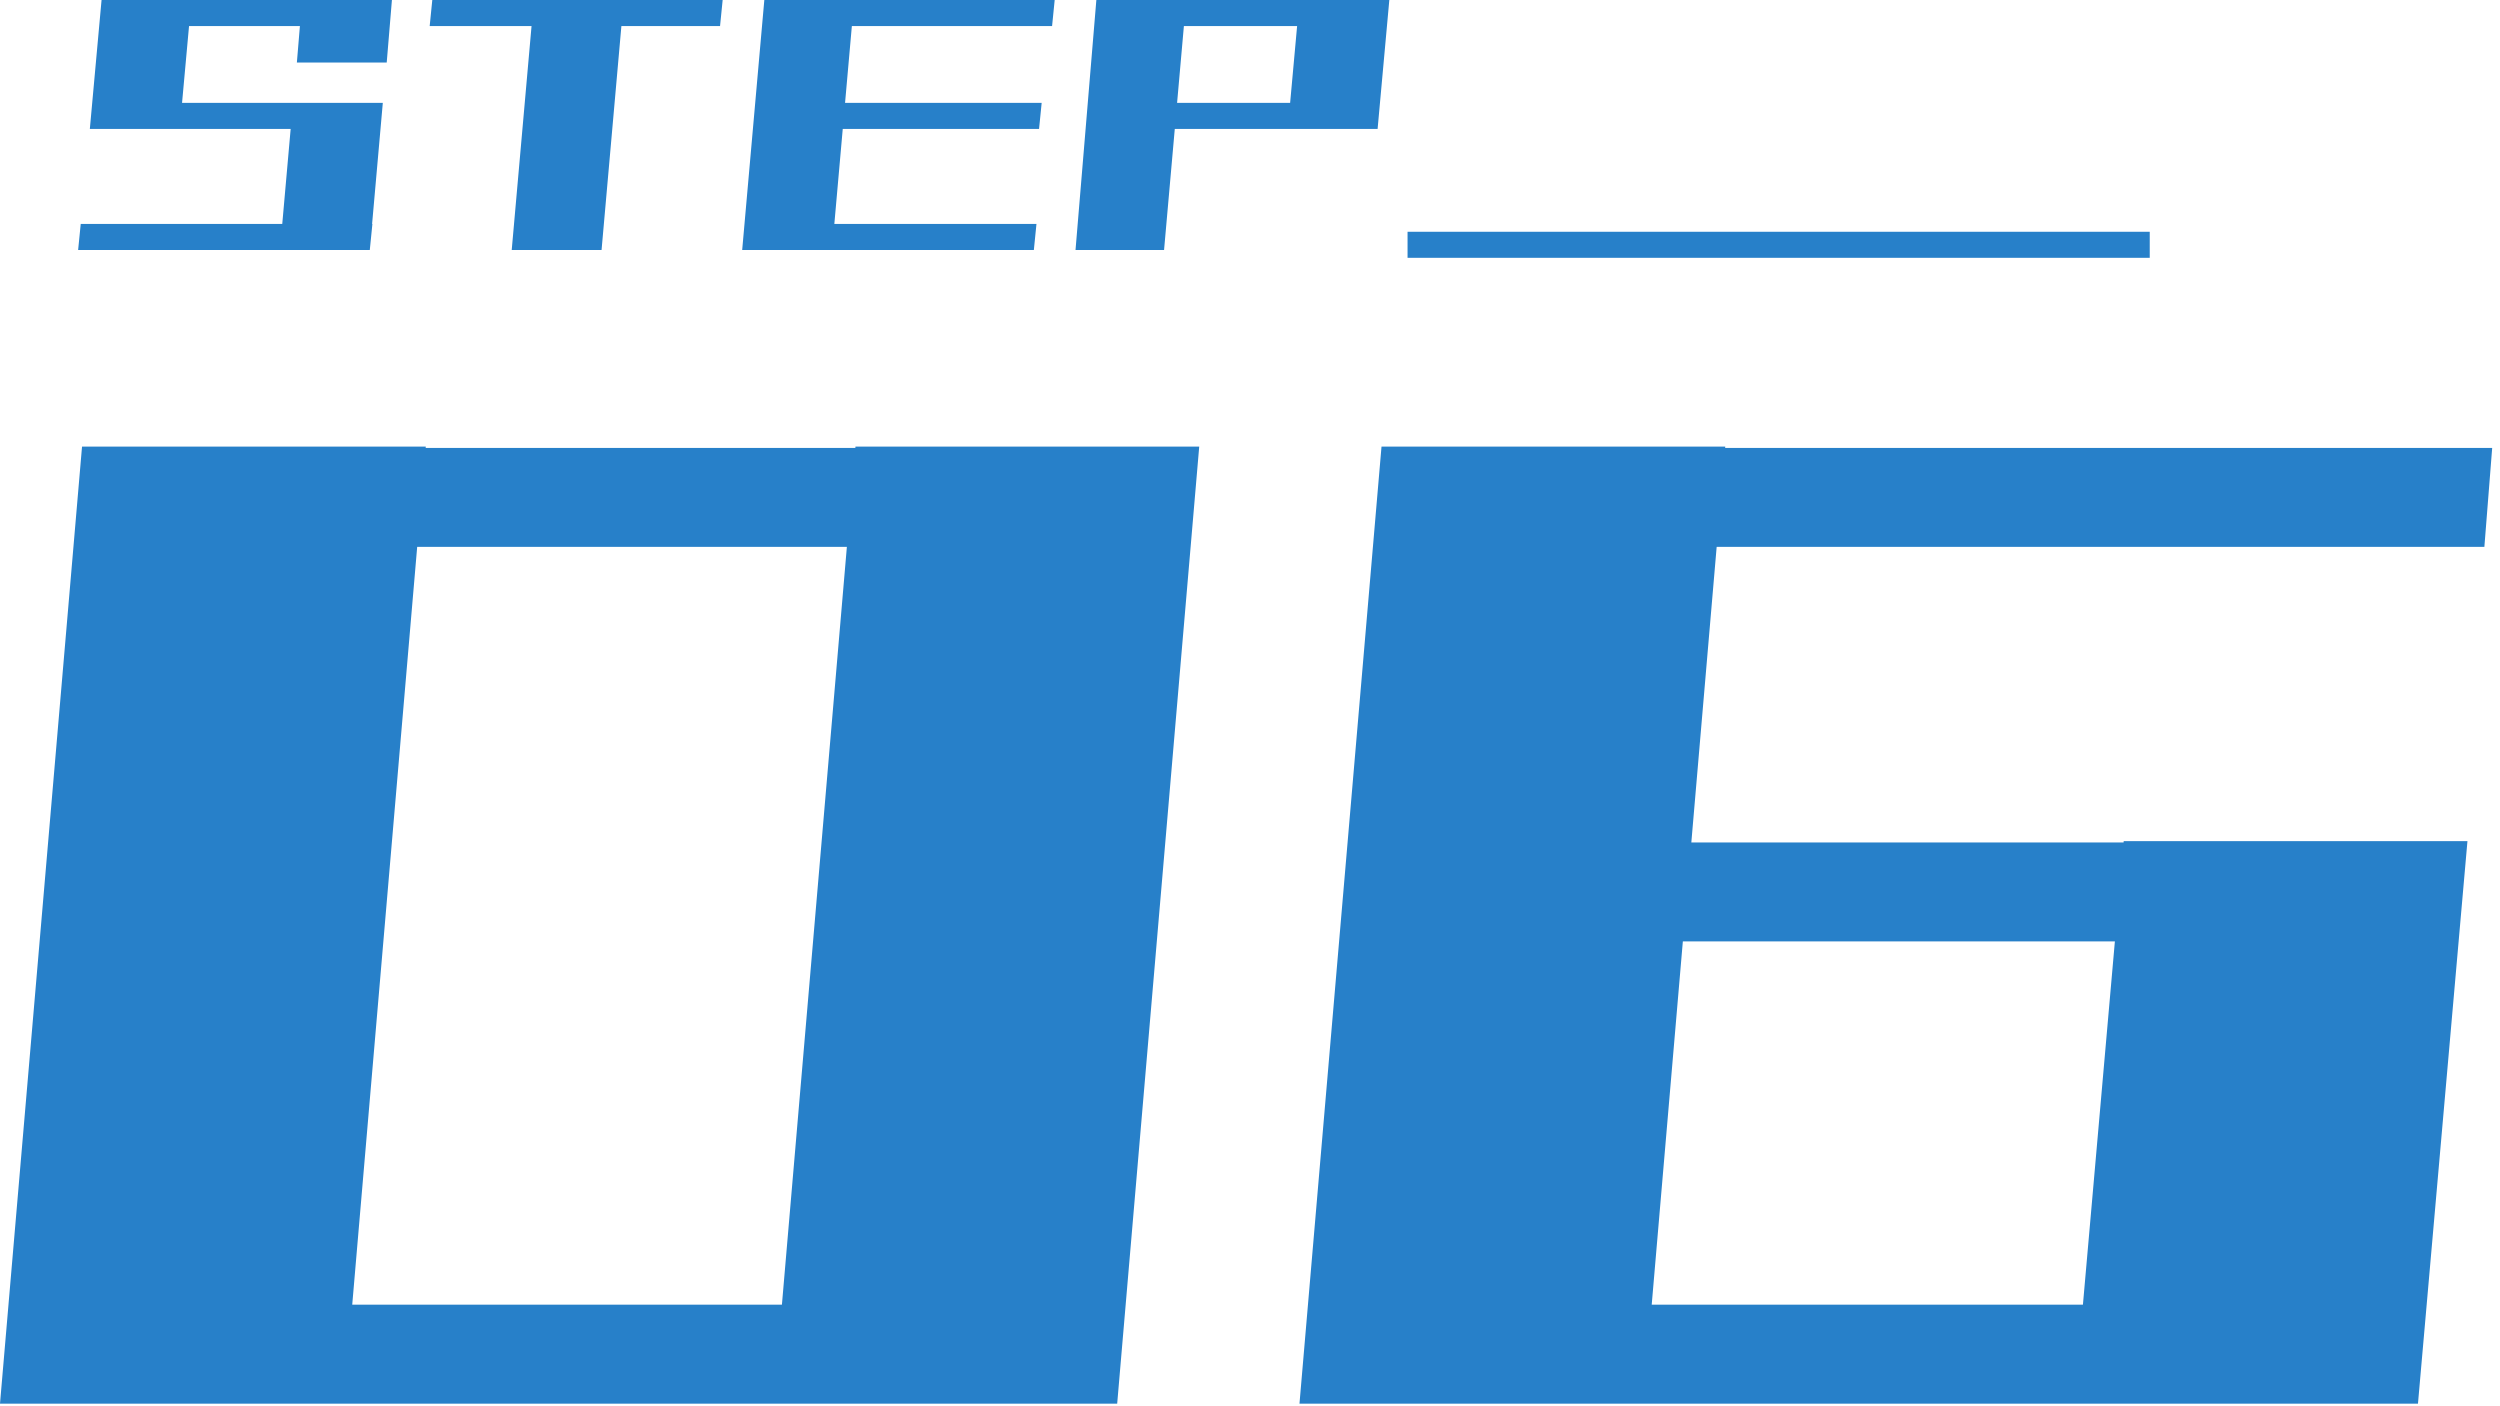
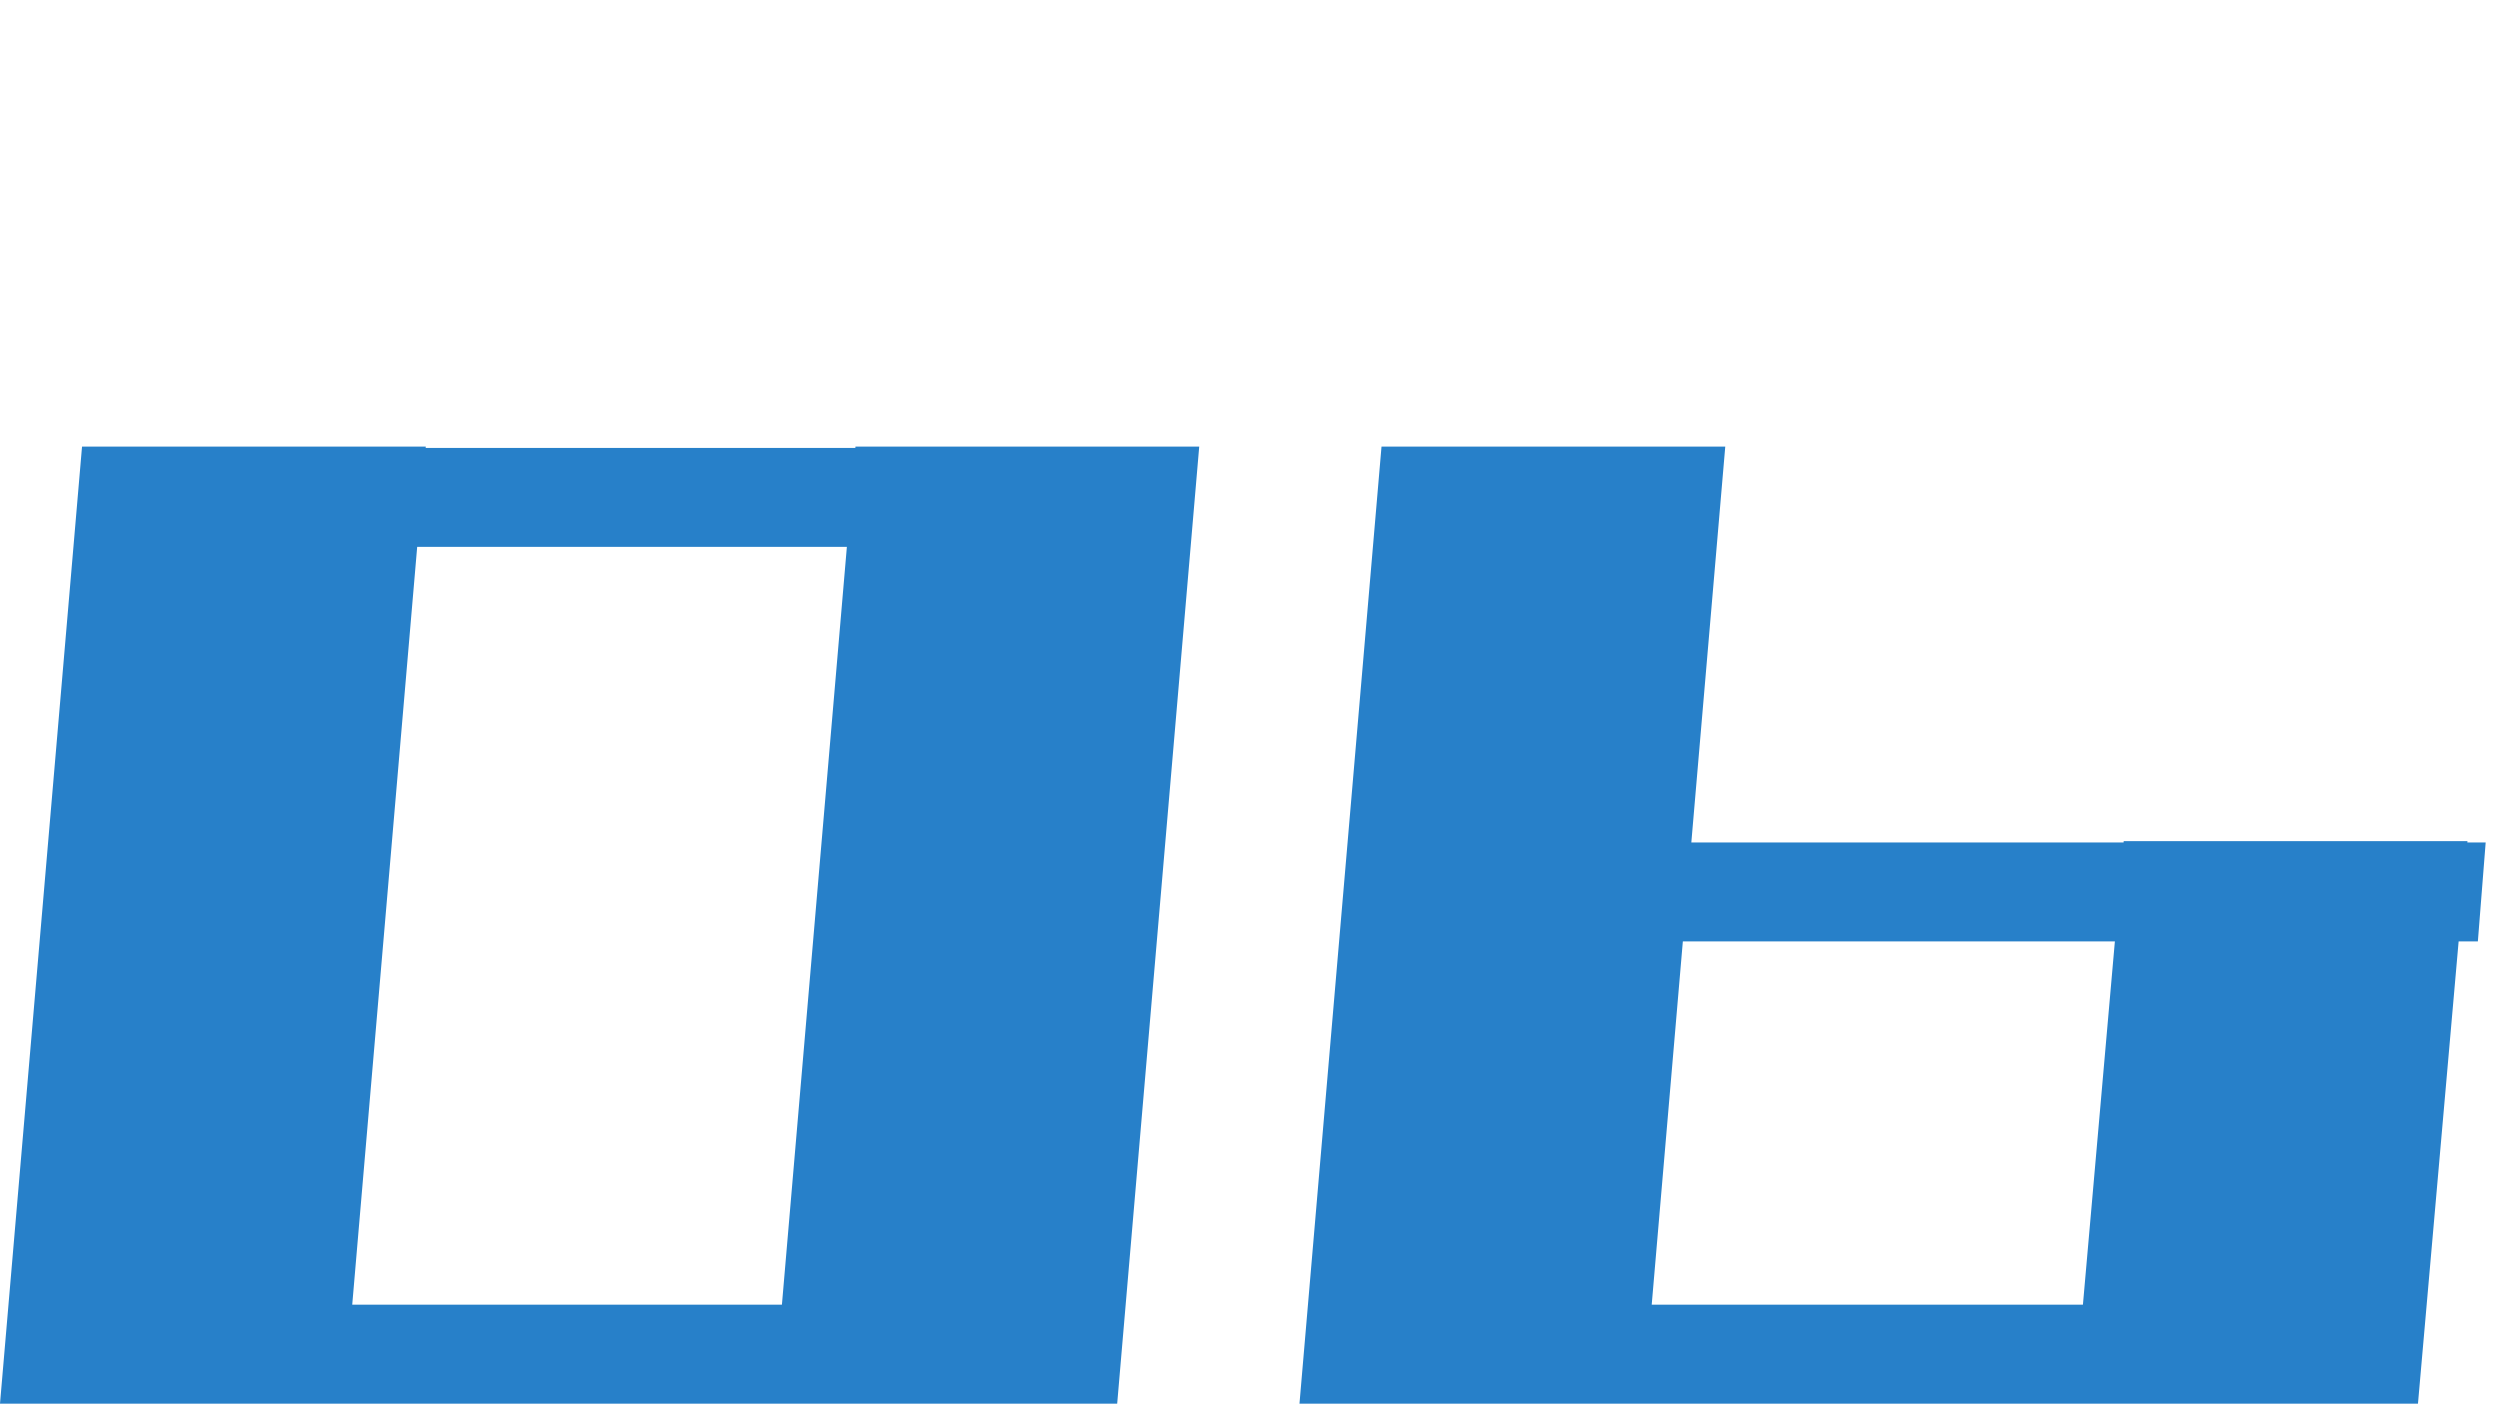
<svg xmlns="http://www.w3.org/2000/svg" version="1.1" id="icon" x="0px" y="0px" width="192px" height="108px" viewBox="0 0 192 108" style="enable-background:new 0 0 192 108;" xml:space="preserve">
  <style type="text/css">
	.st0{fill:#2780C9;}
</style>
  <g>
    <g>
-       <path class="st0" d="M6,19.2l0.2-2h22.4l-0.2,2H6z M6.9,9.9L7.8,0h6.9l-0.9,9.9H6.9z M7.4,9.9l0.2-2h21.4l-0.2,2H7.4z M8,2l0.2-2    h21.4l-0.2,2H8z M21.5,19.2l1-11.3h6.9l-1,11.3H21.5z M22.8,4.8L23.2,0h6.9l-0.4,4.8H22.8z" />
-       <path class="st0" d="M33,2l0.2-2h22.3l-0.2,2H33z M39.3,19.2L41,0h6.9l-1.7,19.2H39.3z" />
-       <path class="st0" d="M57,19.2L58.7,0h6.9l-1.7,19.2H57z M57.6,19.2l0.2-2h21.8l-0.2,2H57.6z M58.4,9.9l0.2-2H80l-0.2,2H58.4z     M58.9,2l0.2-2H81l-0.2,2H58.9z" />
-       <path class="st0" d="M82.6,19.2L84.2,0h6.9l-1.7,19.2H82.6z M83.9,9.9l0.2-2h21.4l-0.2,2H83.9z M84.6,2l0.2-2h21.4L106,2H84.6z     M98.9,9.9L99.8,0h6.9l-0.9,9.9H98.9z" />
-     </g>
+       </g>
    <g>
      <path class="st0" d="M0,107.8l6.3-73.5h26.4l-6.3,73.5H0z M0,107.8l0.8-7.6h84l-0.6,7.6H0z M6.9,42l0.6-7.6h84L90.9,42H6.9z     M59.4,107.8l6.3-73.5h26.4l-6.3,73.5H59.4z" />
-       <path class="st0" d="M99.8,107.8l6.3-73.5h26.4l-6.3,73.5H99.8z M99.8,107.8l0.8-7.6h85.7l-0.6,7.6H99.8z M105.1,72.3l0.6-7.6    h81.9l-0.6,7.6H105.1z M105.6,42l0.6-7.6h85.2l-0.6,7.6H105.6z M159.3,107.8l3.8-43.2h26.4l-3.8,43.2H159.3z" />
+       <path class="st0" d="M99.8,107.8l6.3-73.5h26.4l-6.3,73.5H99.8z M99.8,107.8l0.8-7.6h85.7l-0.6,7.6H99.8z M105.1,72.3l0.6-7.6    h81.9l-0.6,7.6H105.1z l0.6-7.6h85.2l-0.6,7.6H105.6z M159.3,107.8l3.8-43.2h26.4l-3.8,43.2H159.3z" />
    </g>
-     <rect x="108.1" y="17.8" class="st0" width="57" height="2" />
  </g>
</svg>